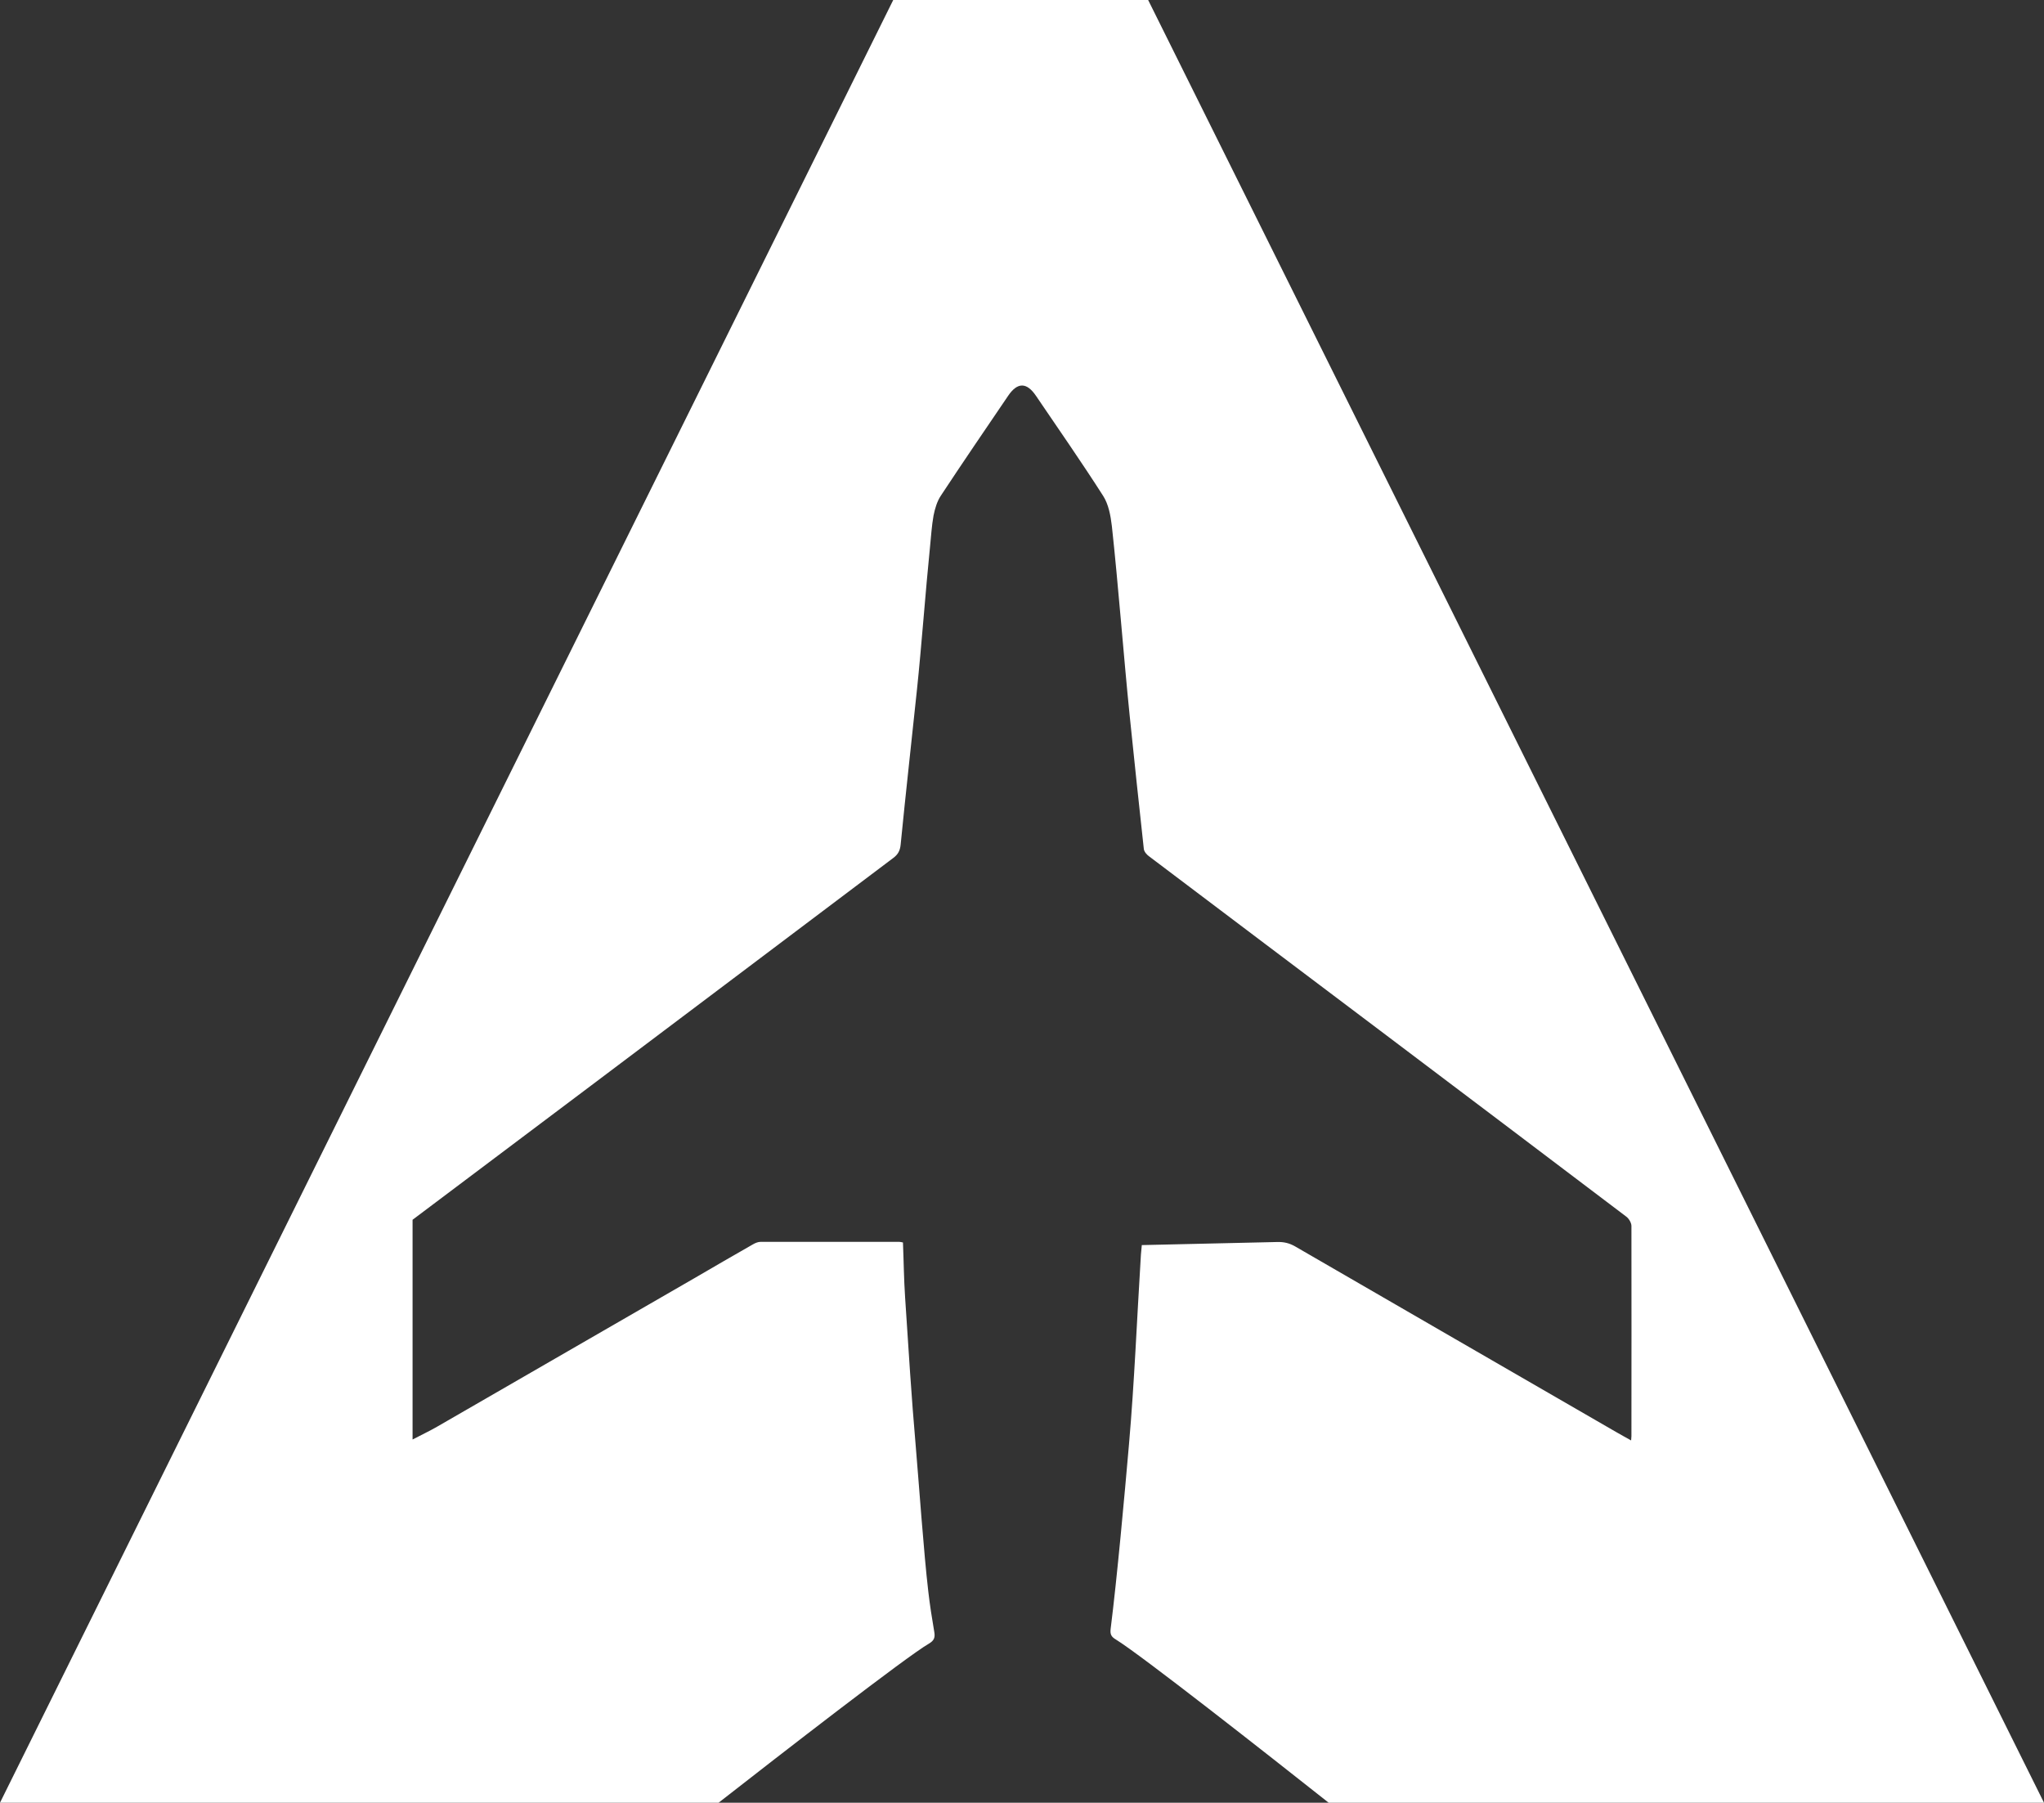
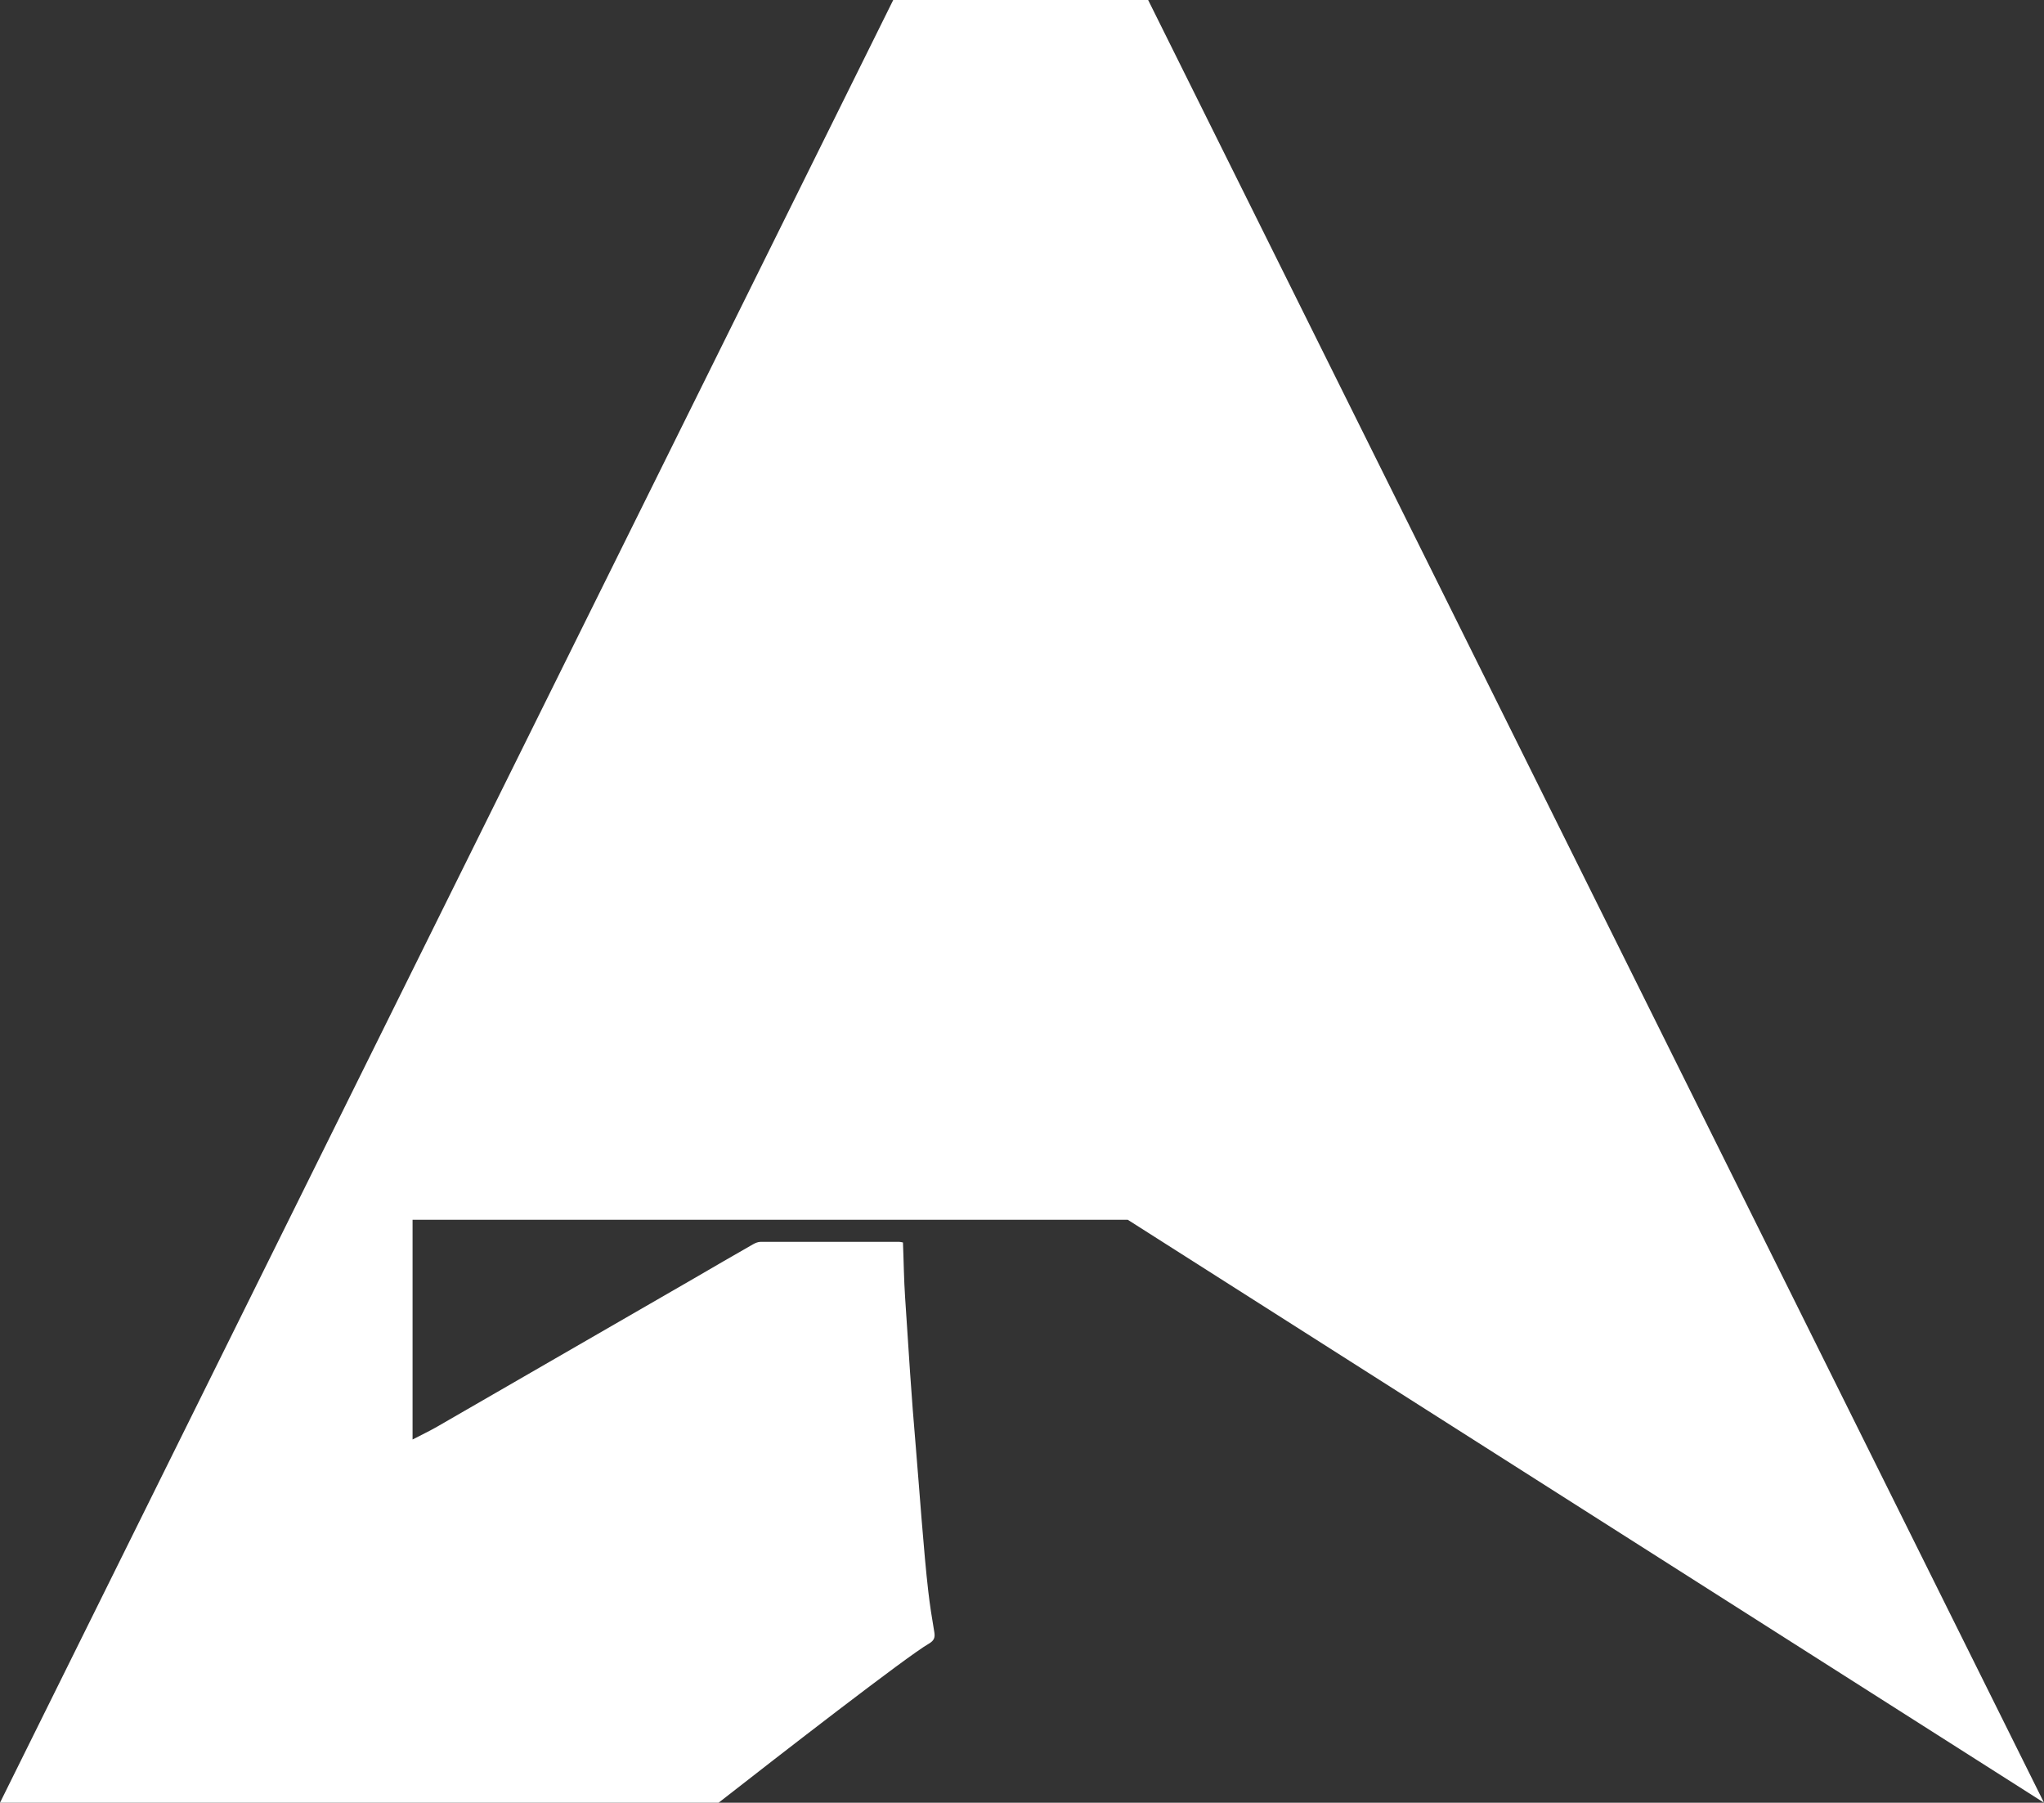
<svg xmlns="http://www.w3.org/2000/svg" id="_Слой_1" data-name="Слой 1" viewBox="0 0 132.38 116.74">
  <rect x="0" y="0" width="132.38" height="116.74" fill="#333333" stroke="none" />
  <defs>
    <style> .cls-1 { fill: #fff; } </style>
  </defs>
-   <path class="cls-1" d="M132.38,116.74L74.36,0h-16.51L0,116.74H46.54c3.93-3.07,12.22-9.5,13.62-10.3,.34-.2,.41-.4,.35-.75-.15-.88-.29-1.76-.39-2.64-.29-2.47-.6-6.9-.81-9.37-.28-3.21-.48-6.43-.69-9.65-.08-1.18-.09-2.37-.14-3.57-.11-.02-.17-.04-.24-.04-2.99,0-5.99,0-8.98,0-.17,0-.36,.08-.51,.17-1.27,.72-2.53,1.46-3.79,2.19-5.55,3.2-11.1,6.41-16.65,9.61-.52,.3-1.06,.55-1.59,.83v-14.23c3.85-2.9,7.71-5.79,11.56-8.69,2.74-2.06,5.48-4.12,8.21-6.18,3.78-2.85,7.57-5.7,11.35-8.55,.3-.22,.45-.46,.49-.87,.33-3.36,.71-6.71,1.06-10.07,.29-2.74,.56-6.45,.84-9.19,.07-.68,.11-1.38,.23-2.05,.09-.45,.23-.93,.48-1.3,1.43-2.17,2.9-4.32,4.36-6.47,.6-.88,1.2-.87,1.8,.02,1.46,2.15,2.95,4.29,4.35,6.48,.35,.55,.48,1.28,.56,1.95,.41,3.76,.77,8.49,1.15,12.24,.3,2.89,.6,5.78,.92,8.67,.02,.18,.2,.38,.36,.49,4.99,3.77,9.98,7.53,14.97,11.29,5.31,4.01,10.62,8.01,15.92,12.03,.17,.13,.33,.4,.33,.6,.01,4.54,0,9.08,0,13.62,0,.07-.01,.13-.02,.27-.35-.19-.66-.37-.98-.55-6.93-4-13.86-8.01-20.79-12.02-.37-.21-.72-.29-1.14-.28-2.91,.07-5.81,.13-8.78,.2-.02,.27-.06,.54-.07,.82-.25,4.02-.41,8.05-.76,12.07-.29,3.34-.77,8.64-1.19,11.97-.04,.34,.04,.5,.32,.67,1.65,1.01,9.79,7.41,13.8,10.58h46.32Z" />
+   <path class="cls-1" d="M132.38,116.74L74.36,0h-16.51L0,116.74H46.54c3.93-3.07,12.22-9.5,13.62-10.3,.34-.2,.41-.4,.35-.75-.15-.88-.29-1.76-.39-2.64-.29-2.47-.6-6.9-.81-9.37-.28-3.21-.48-6.43-.69-9.65-.08-1.18-.09-2.37-.14-3.57-.11-.02-.17-.04-.24-.04-2.99,0-5.99,0-8.98,0-.17,0-.36,.08-.51,.17-1.27,.72-2.53,1.46-3.79,2.19-5.55,3.2-11.1,6.41-16.65,9.61-.52,.3-1.06,.55-1.59,.83v-14.23h46.32Z" />
</svg>